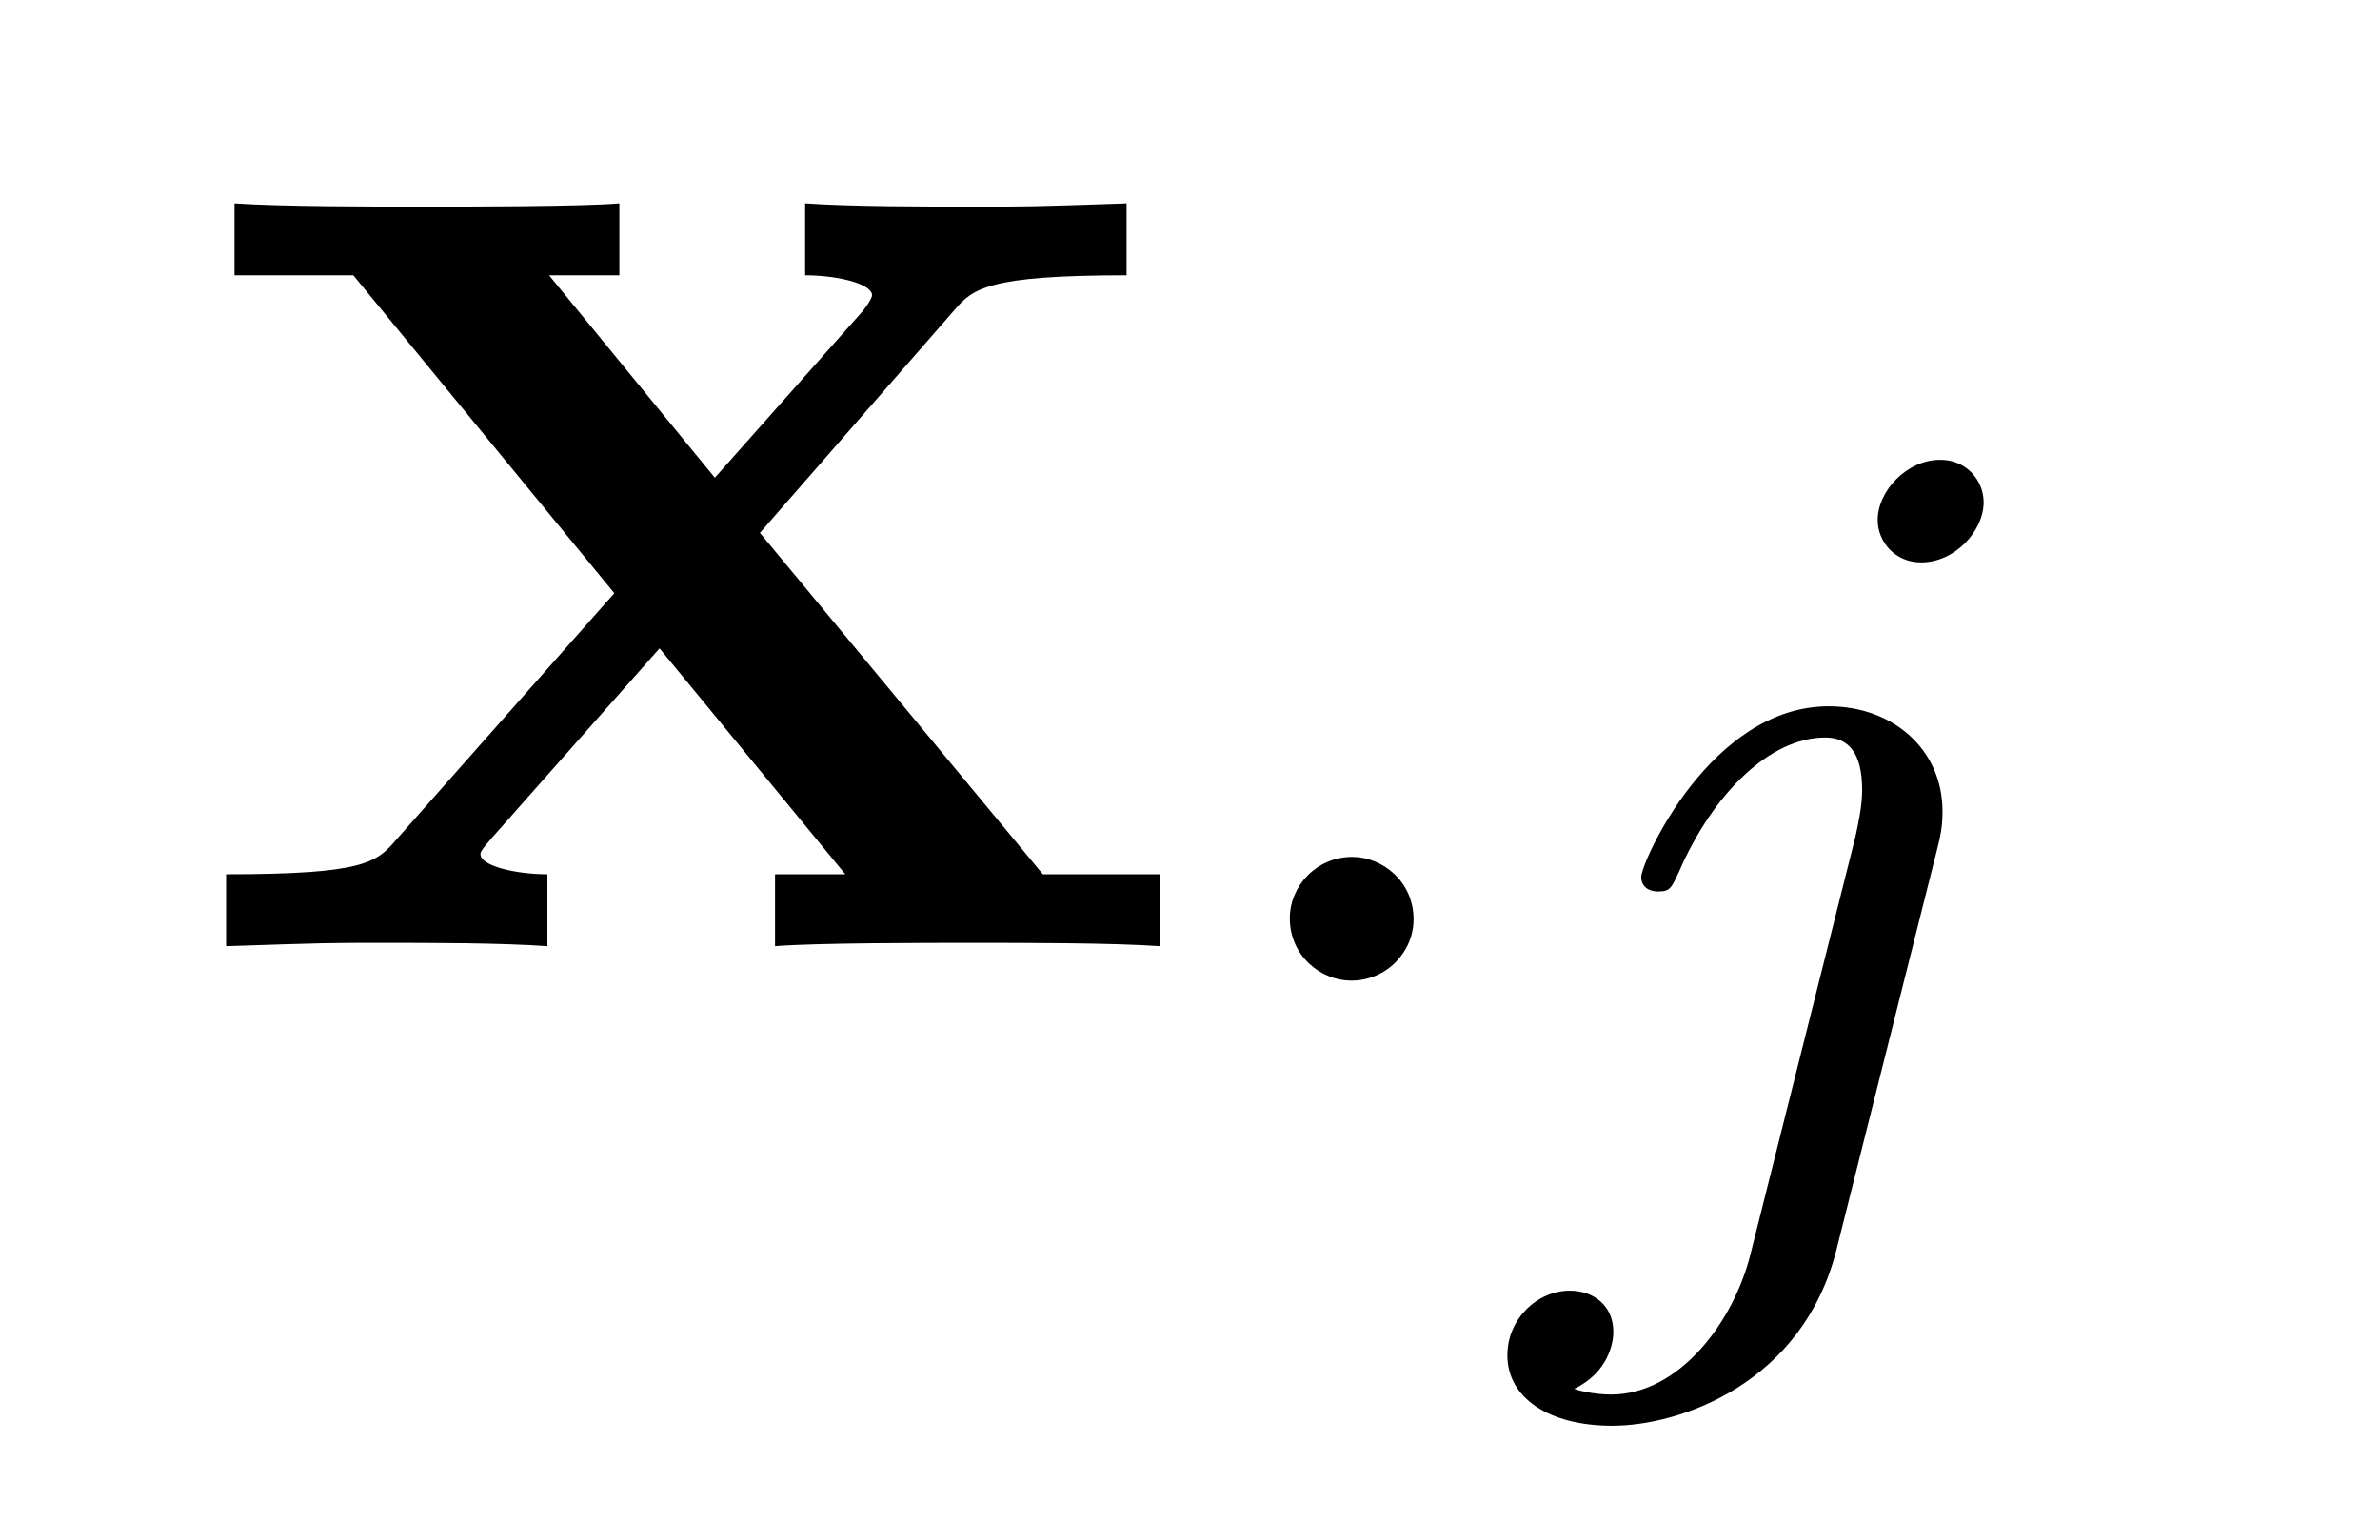
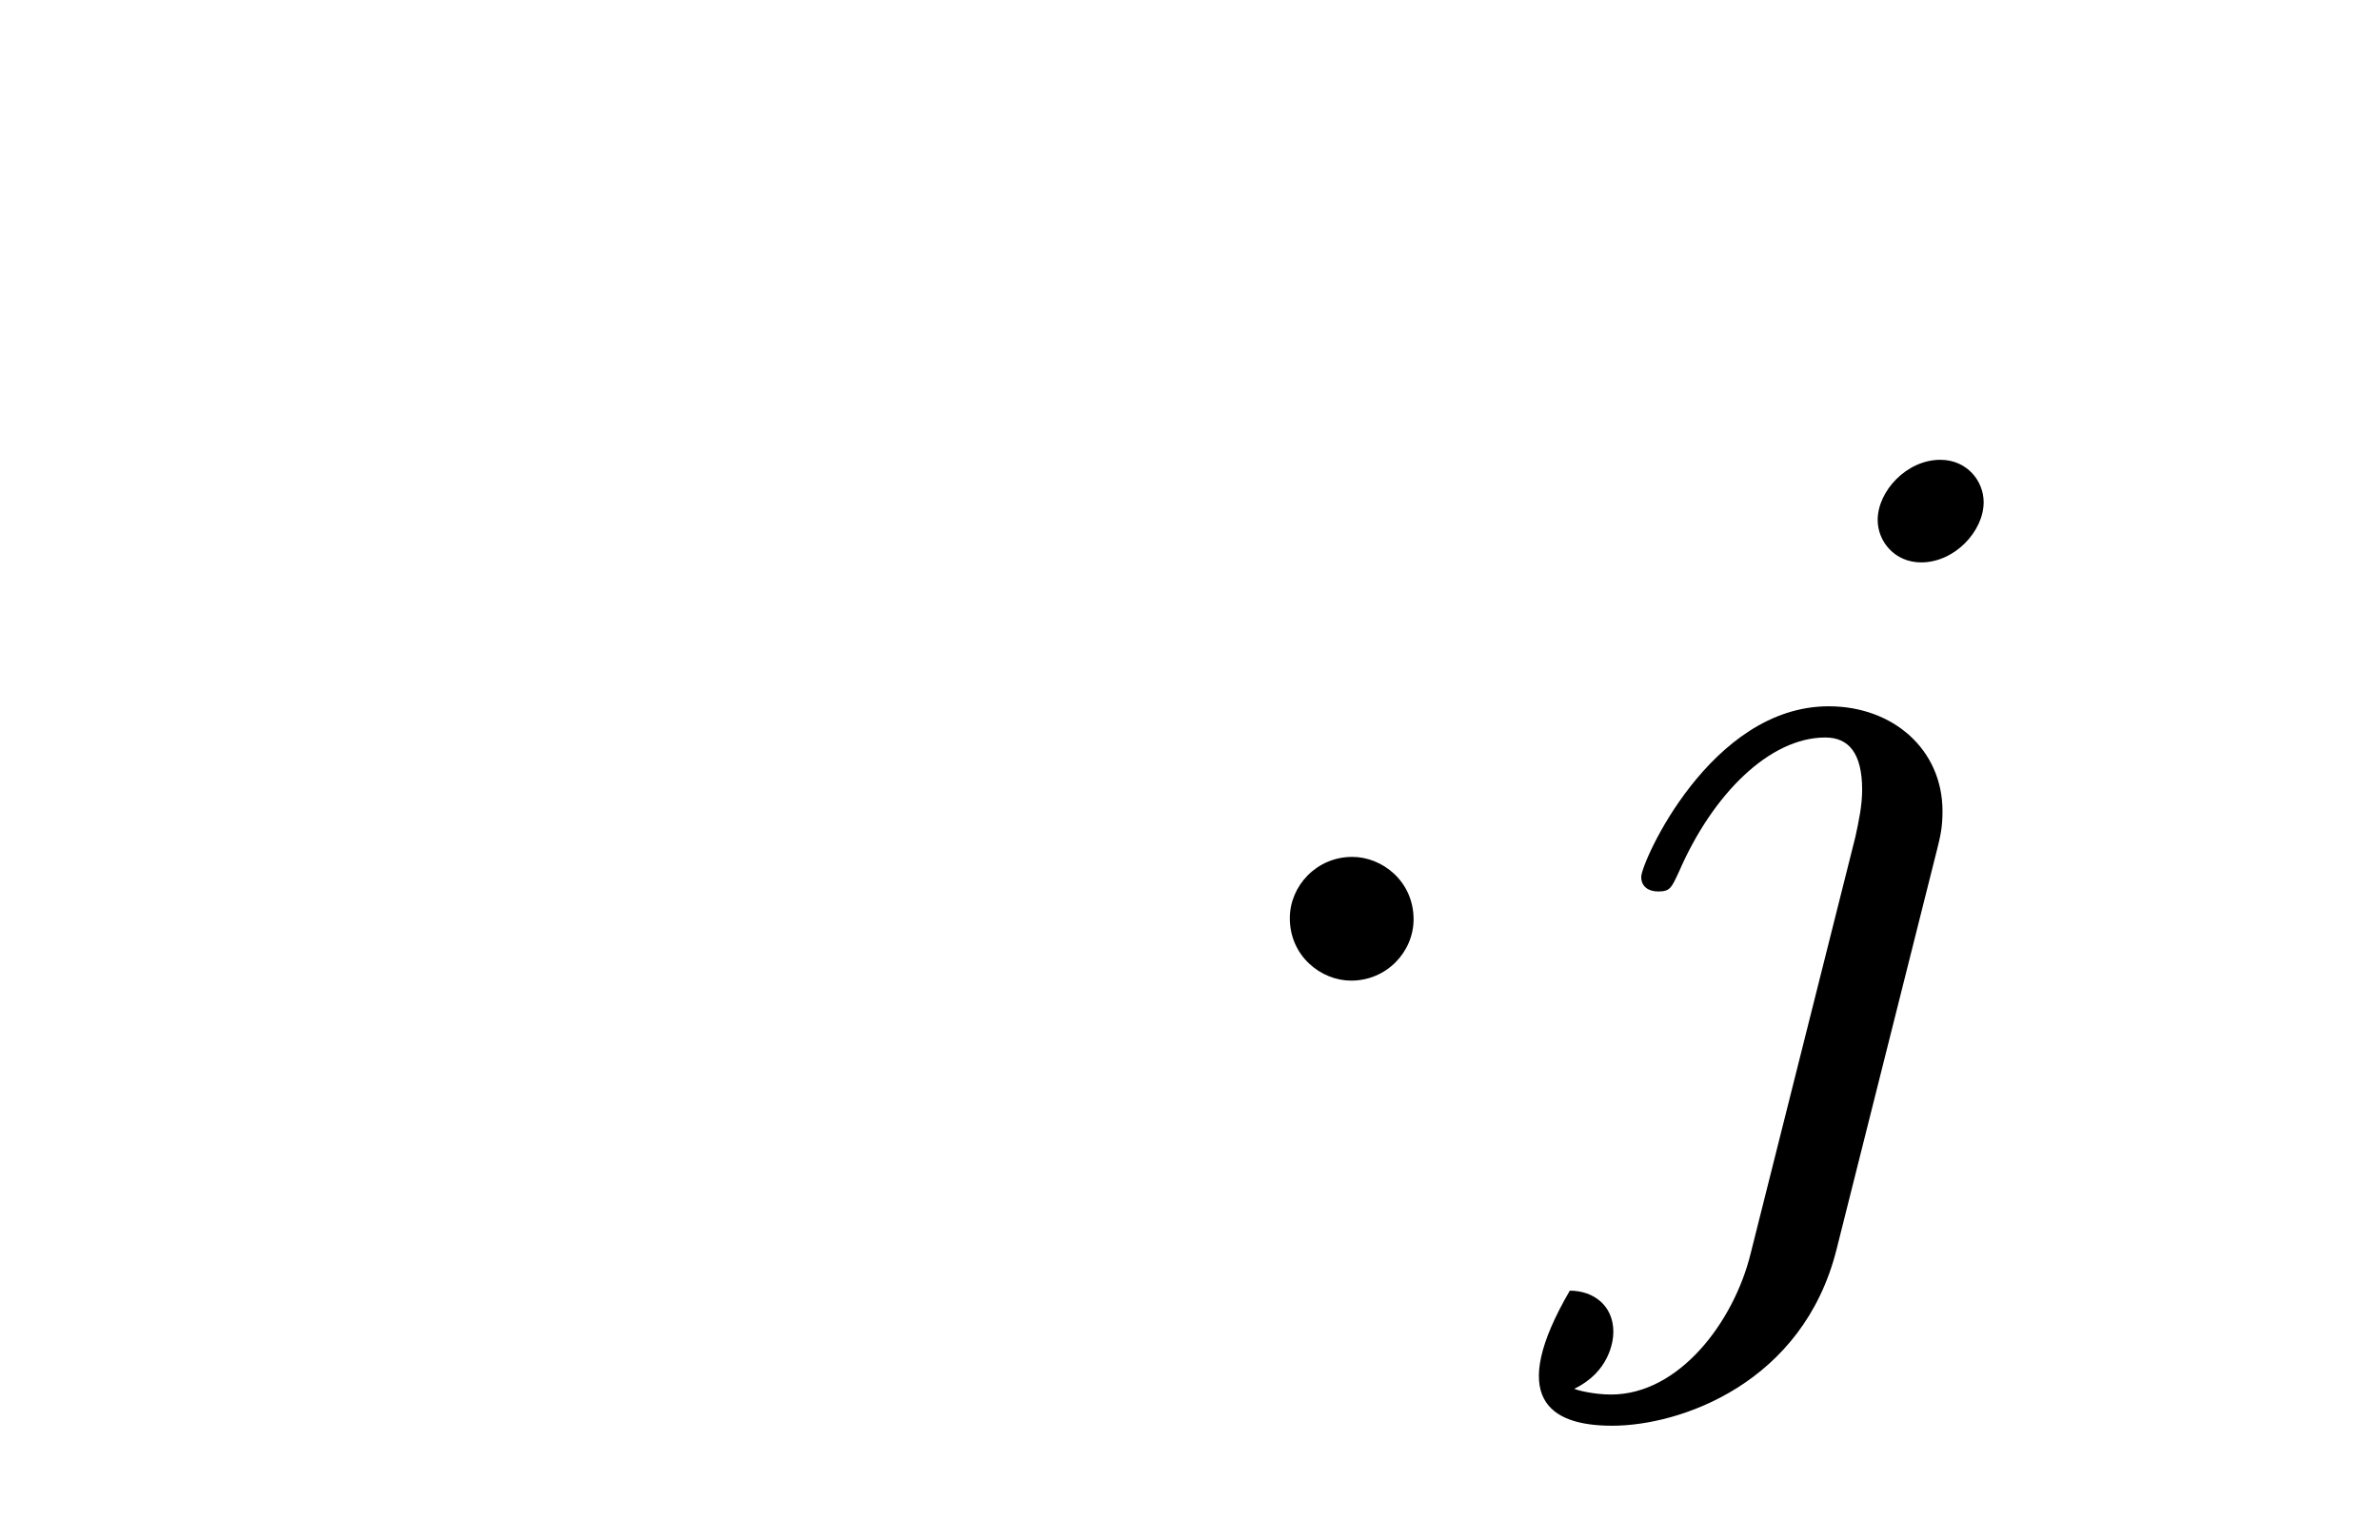
<svg xmlns="http://www.w3.org/2000/svg" version="1.1" width="17pt" height="11pt" viewBox="0 -11 17 11">
  <g id="page1">
    <g transform="matrix(1 0 0 -1 -127 650)">
-       <path d="M132.428 657.193L133.815 658.782C133.947 658.938 134.054 659.033 135.047 659.033V659.547C134.377 659.524 134.353 659.524 133.947 659.524C133.6 659.524 133.086 659.524 132.751 659.547V659.033C132.978 659.033 133.229 658.974 133.229 658.89C133.229 658.866 133.17 658.782 133.146 658.759L132.106 657.587L130.922 659.033H131.424V659.547C131.149 659.524 130.337 659.524 130.014 659.524C129.655 659.524 129.01 659.524 128.675 659.547V659.033H129.524L131.388 656.762L129.834 655.005C129.691 654.838 129.608 654.754 128.615 654.754V654.24C129.333 654.264 129.356 654.264 129.727 654.264C130.073 654.264 130.576 654.264 130.91 654.24V654.754C130.683 654.754 130.432 654.814 130.432 654.897C130.432 654.909 130.432 654.921 130.516 655.017L131.711 656.368L133.038 654.754H132.536V654.24C132.823 654.264 133.624 654.264 133.959 654.264C134.317 654.264 134.951 654.264 135.286 654.24V654.754H134.449L132.428 657.193Z" />
      <path d="M137.097 654.432C137.097 654.703 136.874 654.878 136.659 654.878C136.404 654.878 136.213 654.671 136.213 654.44C136.213 654.169 136.436 653.994 136.651 653.994C136.906 653.994 137.097 654.201 137.097 654.432Z" />
-       <path d="M141.169 657.412C141.169 657.564 141.05 657.715 140.859 657.715C140.62 657.715 140.412 657.492 140.412 657.285C140.412 657.133 140.532 656.982 140.723 656.982C140.962 656.982 141.169 657.205 141.169 657.412ZM139.504 652.042C139.384 651.556 138.994 651.037 138.508 651.037C138.38 651.037 138.261 651.069 138.245 651.078C138.492 651.197 138.524 651.412 138.524 651.484C138.524 651.675 138.38 651.779 138.213 651.779C137.982 651.779 137.767 651.579 137.767 651.317C137.767 651.014 138.062 650.814 138.516 650.814C139.002 650.814 139.878 651.117 140.118 652.073L140.835 654.926C140.859 655.022 140.875 655.086 140.875 655.205C140.875 655.643 140.524 655.954 140.062 655.954C139.217 655.954 138.723 654.838 138.723 654.735C138.723 654.663 138.779 654.631 138.843 654.631C138.93 654.631 138.938 654.655 138.994 654.775C139.233 655.325 139.639 655.731 140.038 655.731C140.205 655.731 140.301 655.619 140.301 655.357C140.301 655.245 140.277 655.133 140.253 655.022L139.504 652.042Z" />
+       <path d="M141.169 657.412C141.169 657.564 141.05 657.715 140.859 657.715C140.62 657.715 140.412 657.492 140.412 657.285C140.412 657.133 140.532 656.982 140.723 656.982C140.962 656.982 141.169 657.205 141.169 657.412ZM139.504 652.042C139.384 651.556 138.994 651.037 138.508 651.037C138.38 651.037 138.261 651.069 138.245 651.078C138.492 651.197 138.524 651.412 138.524 651.484C138.524 651.675 138.38 651.779 138.213 651.779C137.767 651.014 138.062 650.814 138.516 650.814C139.002 650.814 139.878 651.117 140.118 652.073L140.835 654.926C140.859 655.022 140.875 655.086 140.875 655.205C140.875 655.643 140.524 655.954 140.062 655.954C139.217 655.954 138.723 654.838 138.723 654.735C138.723 654.663 138.779 654.631 138.843 654.631C138.93 654.631 138.938 654.655 138.994 654.775C139.233 655.325 139.639 655.731 140.038 655.731C140.205 655.731 140.301 655.619 140.301 655.357C140.301 655.245 140.277 655.133 140.253 655.022L139.504 652.042Z" />
    </g>
  </g>
</svg>